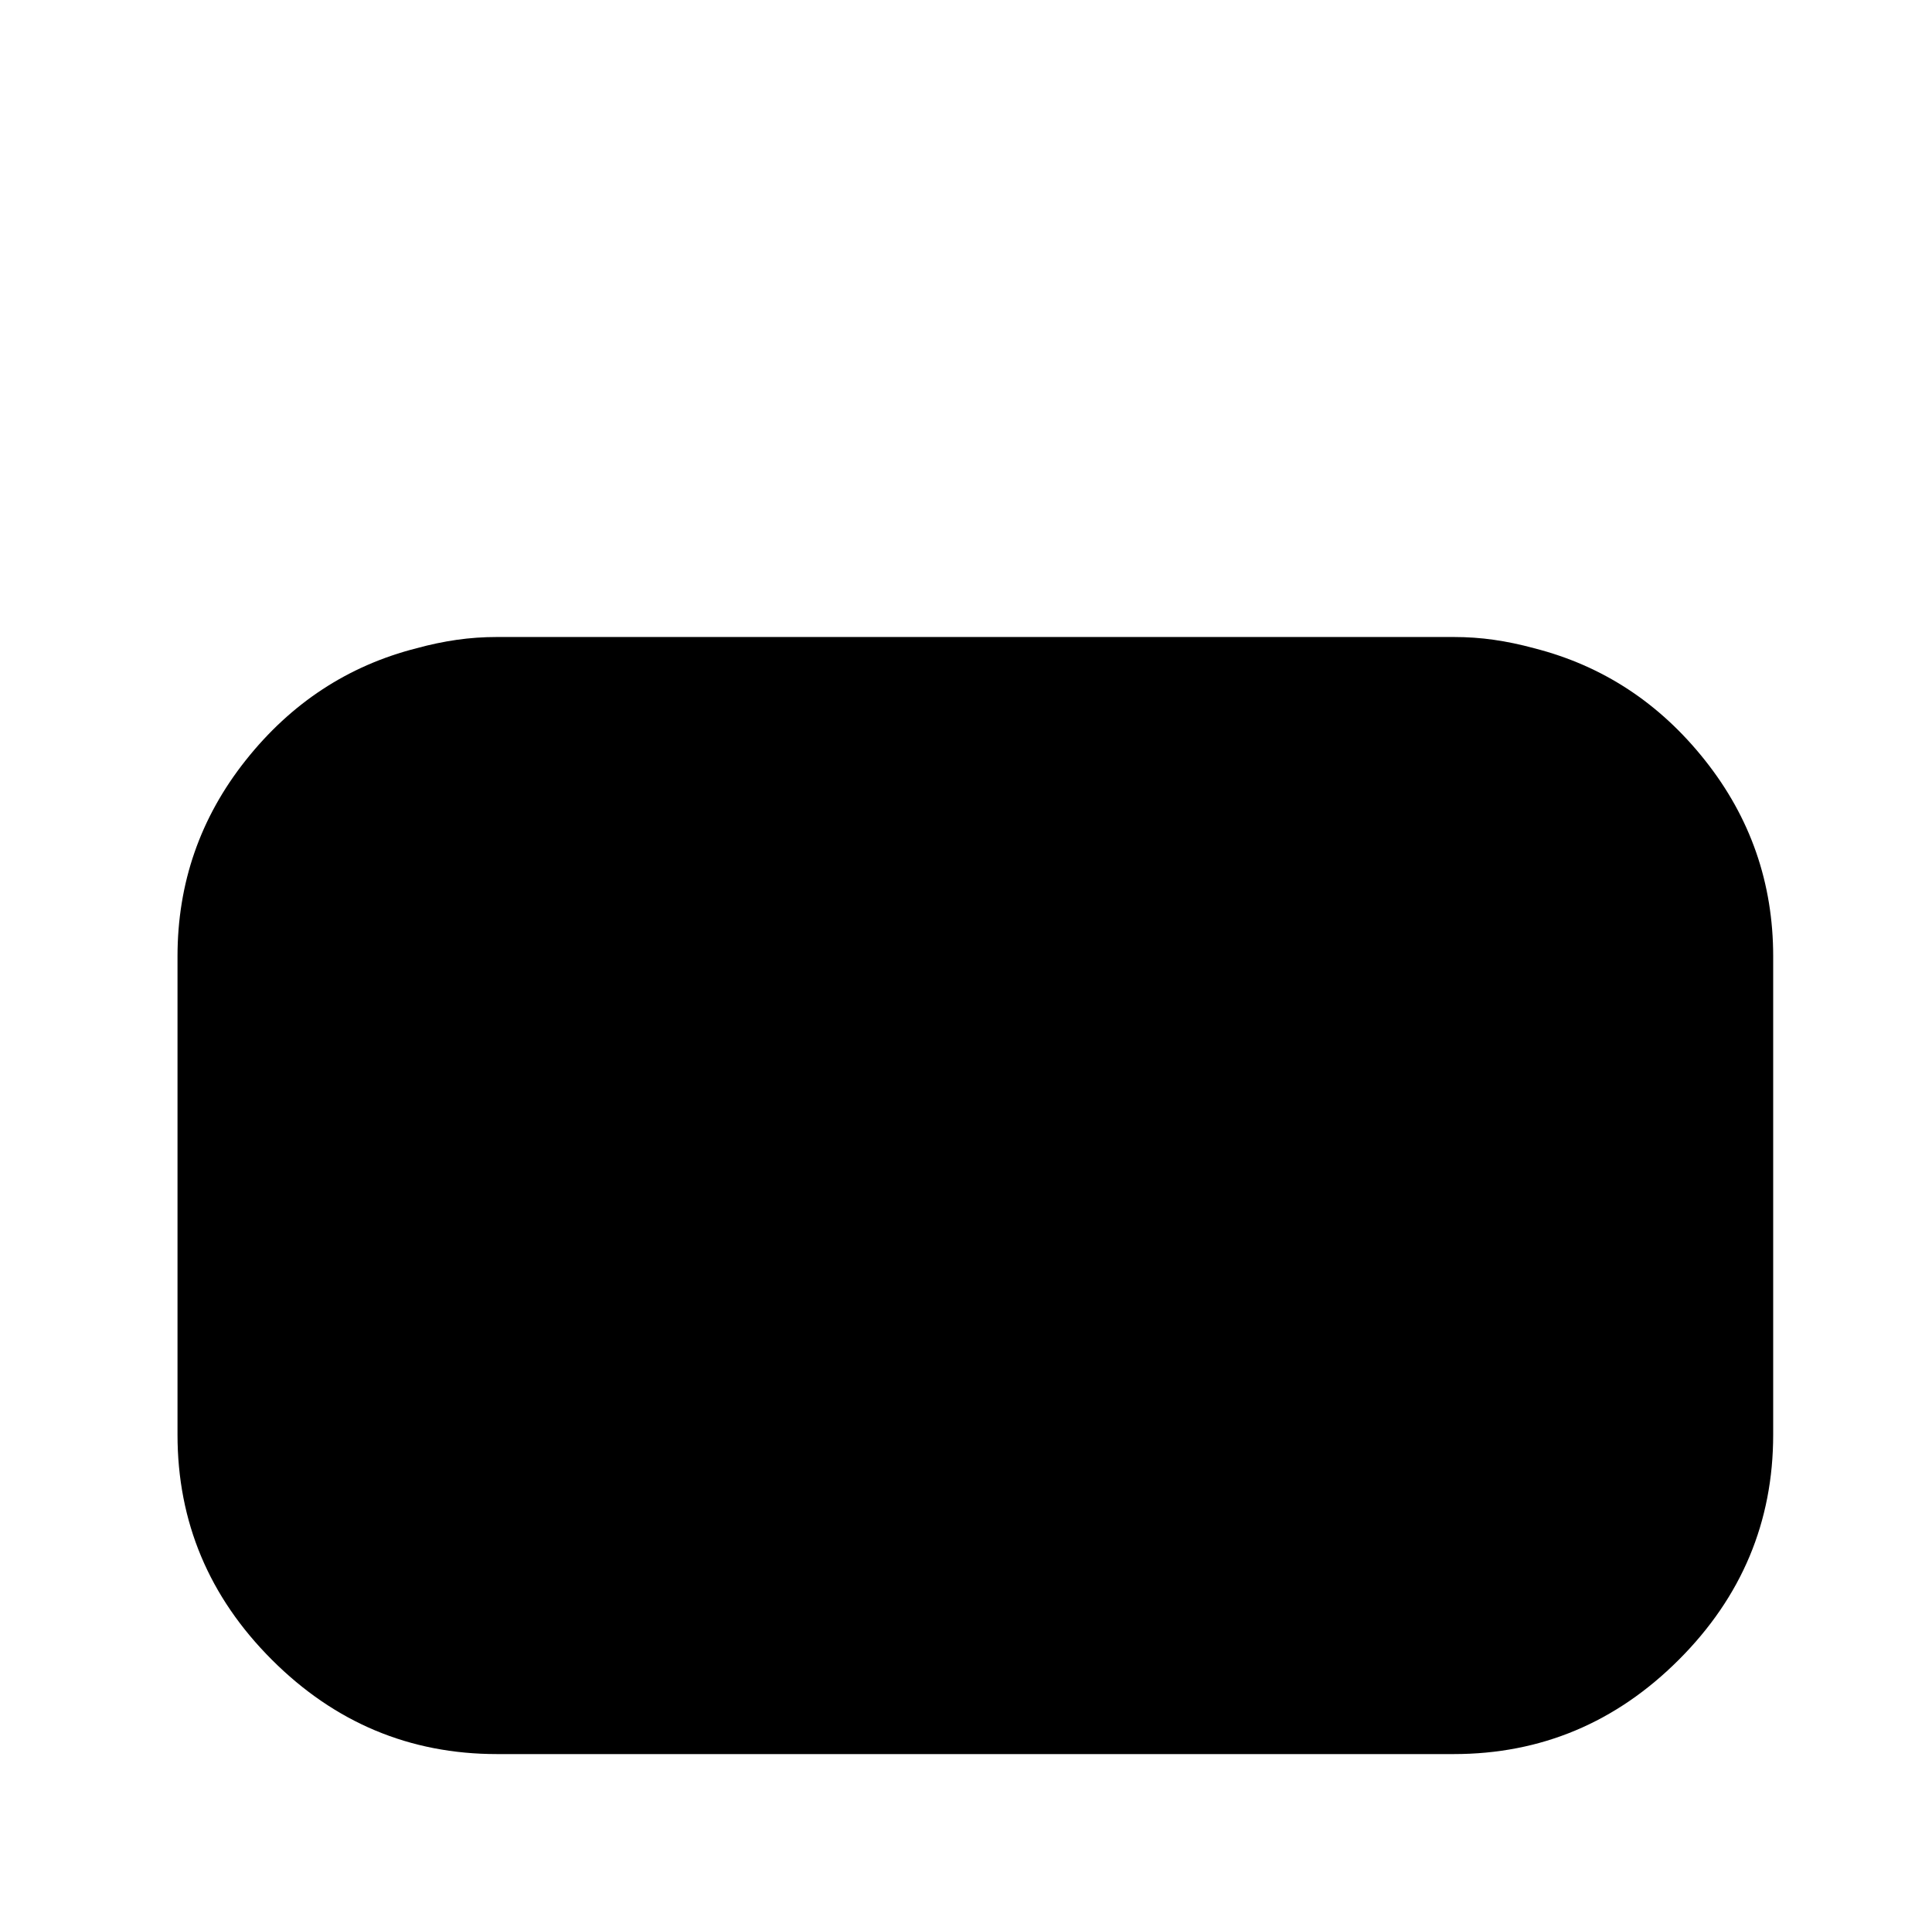
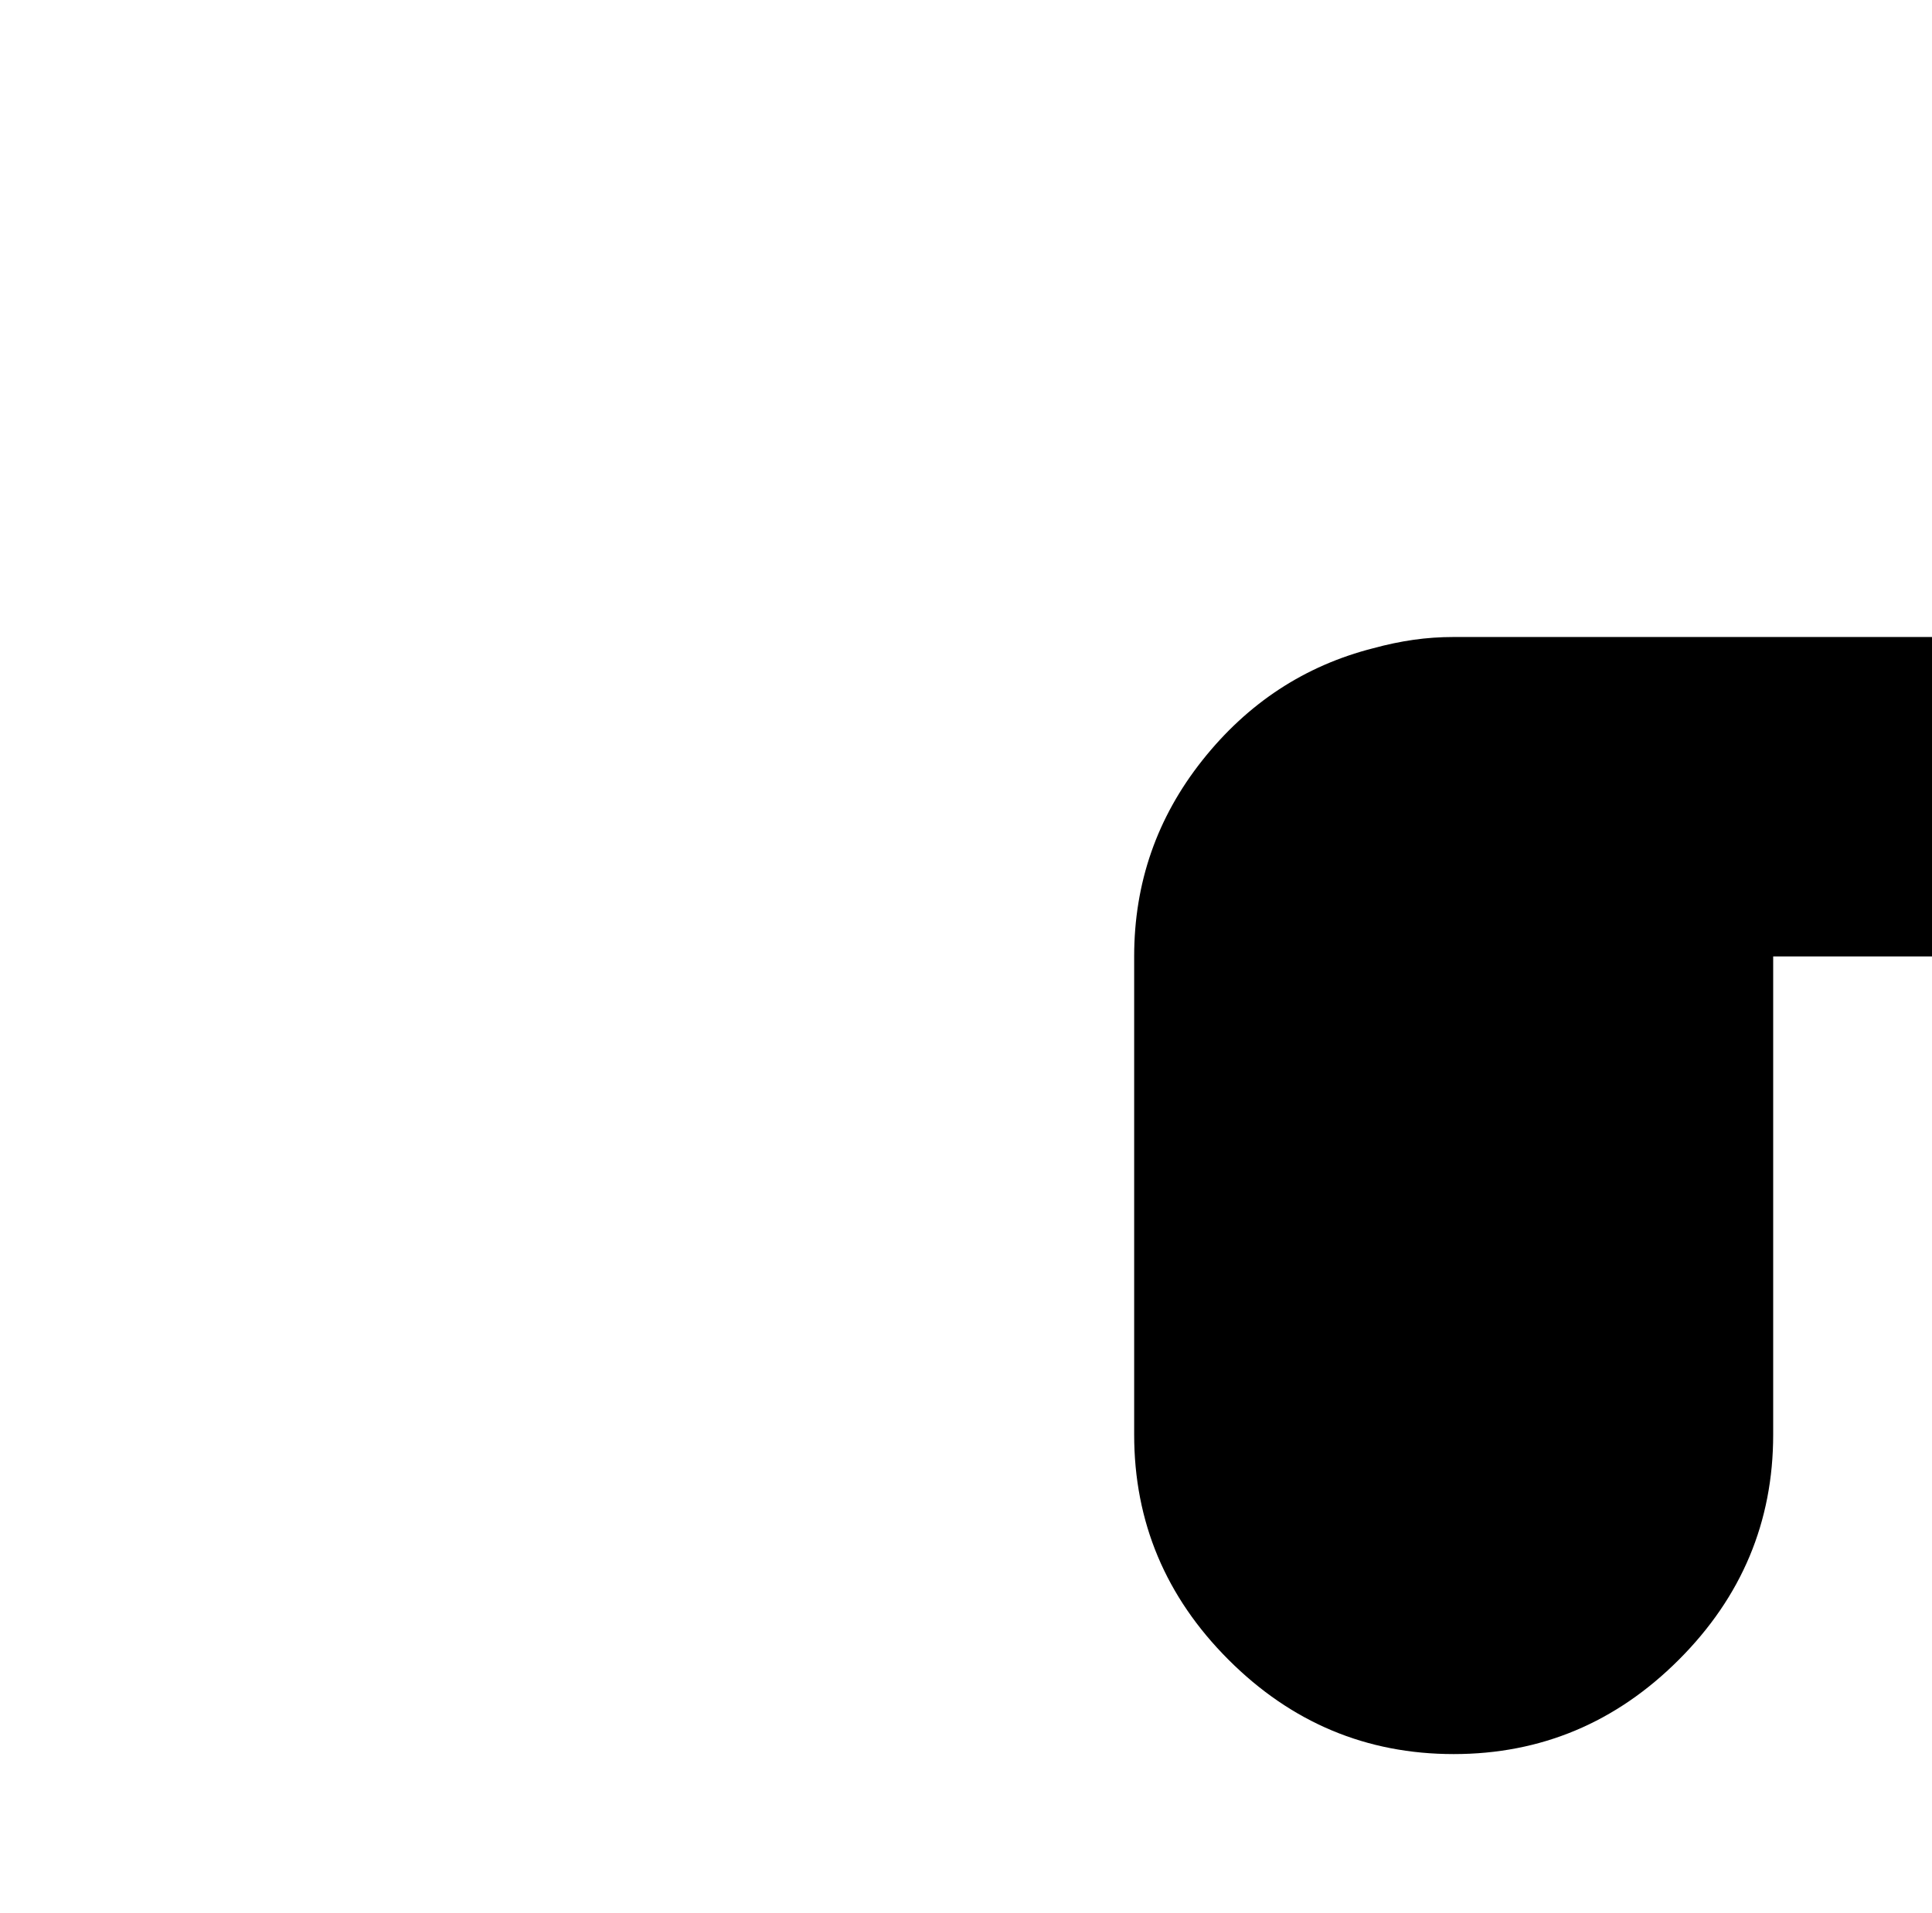
<svg xmlns="http://www.w3.org/2000/svg" version="1.1" viewBox="-10 0 1034 1024">
-   <path fill="currentColor" d="M939 512v256q0 70 -50.5 120.5t-120.5 50.5h-512q-70 0 -120.5 -50.5t-50.5 -120.5v-256q0 -59 36.5 -105t91.5 -60q11 -3 21.5 -4.5t21.5 -1.5h512q11 0 21.5 1.5t21.5 4.5q55 14 91.5 60t36.5 105z" />
+   <path fill="currentColor" d="M939 512v256q0 70 -50.5 120.5t-120.5 50.5q-70 0 -120.5 -50.5t-50.5 -120.5v-256q0 -59 36.5 -105t91.5 -60q11 -3 21.5 -4.5t21.5 -1.5h512q11 0 21.5 1.5t21.5 4.5q55 14 91.5 60t36.5 105z" />
</svg>